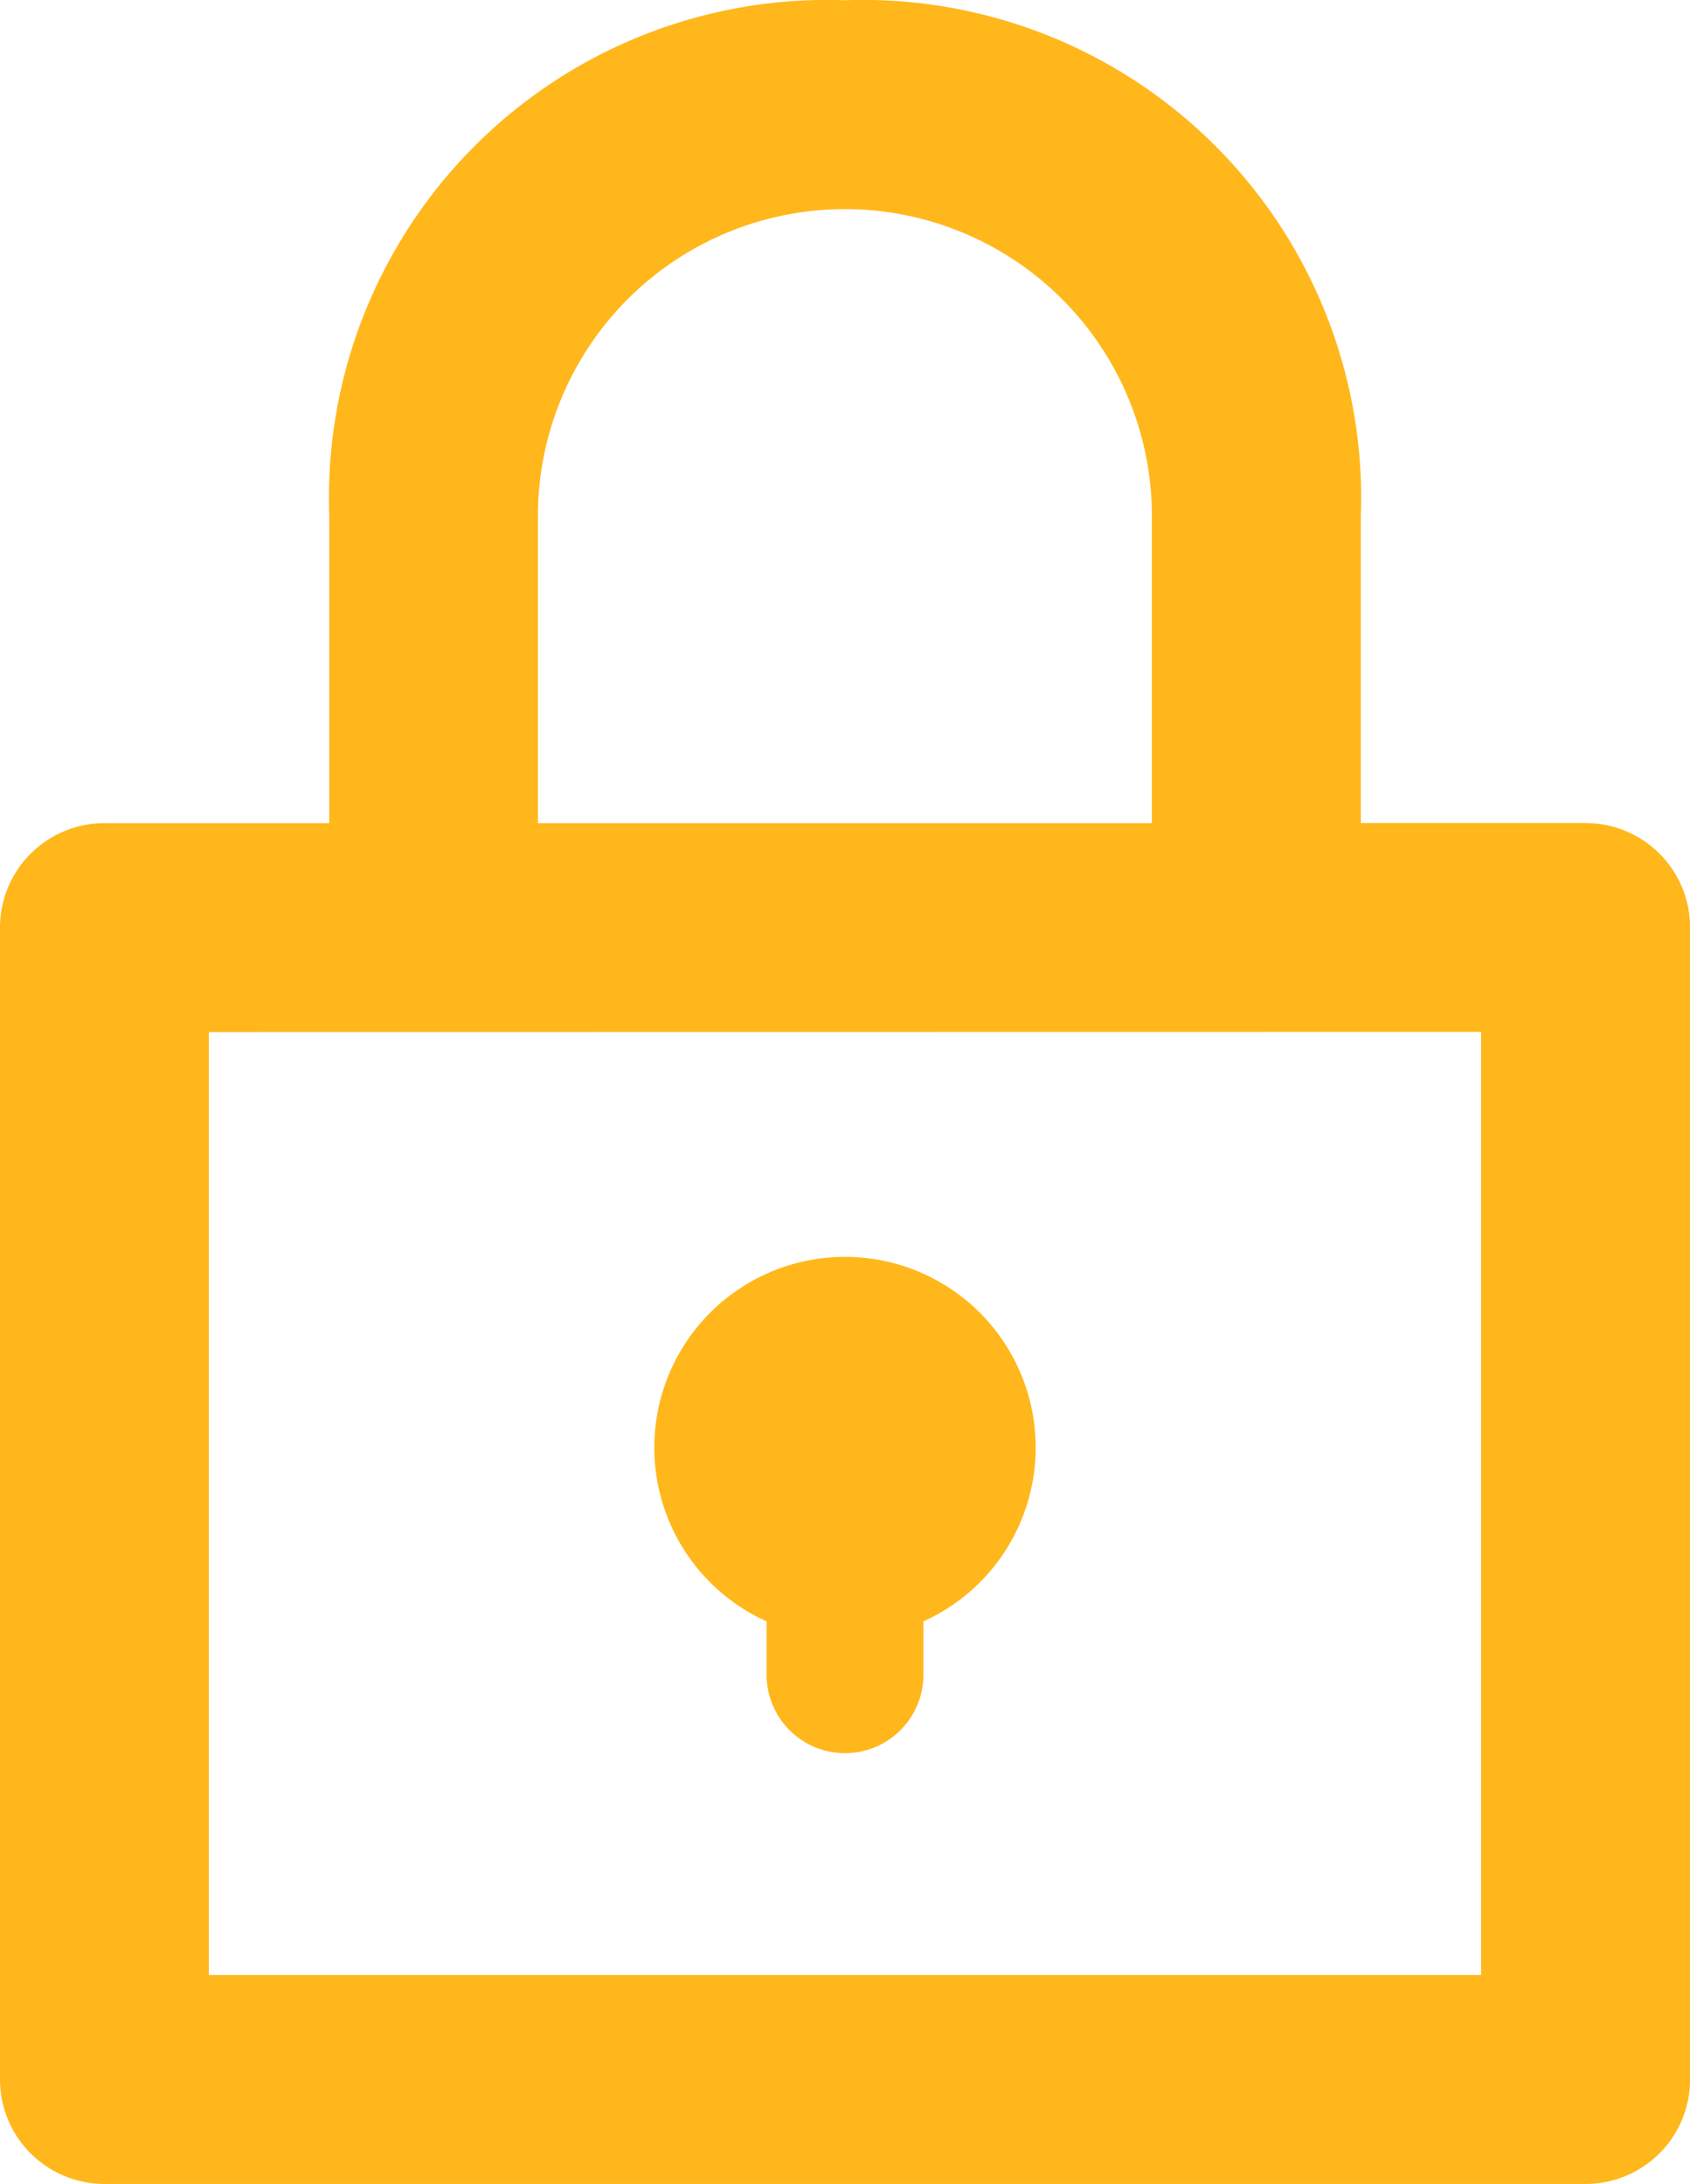
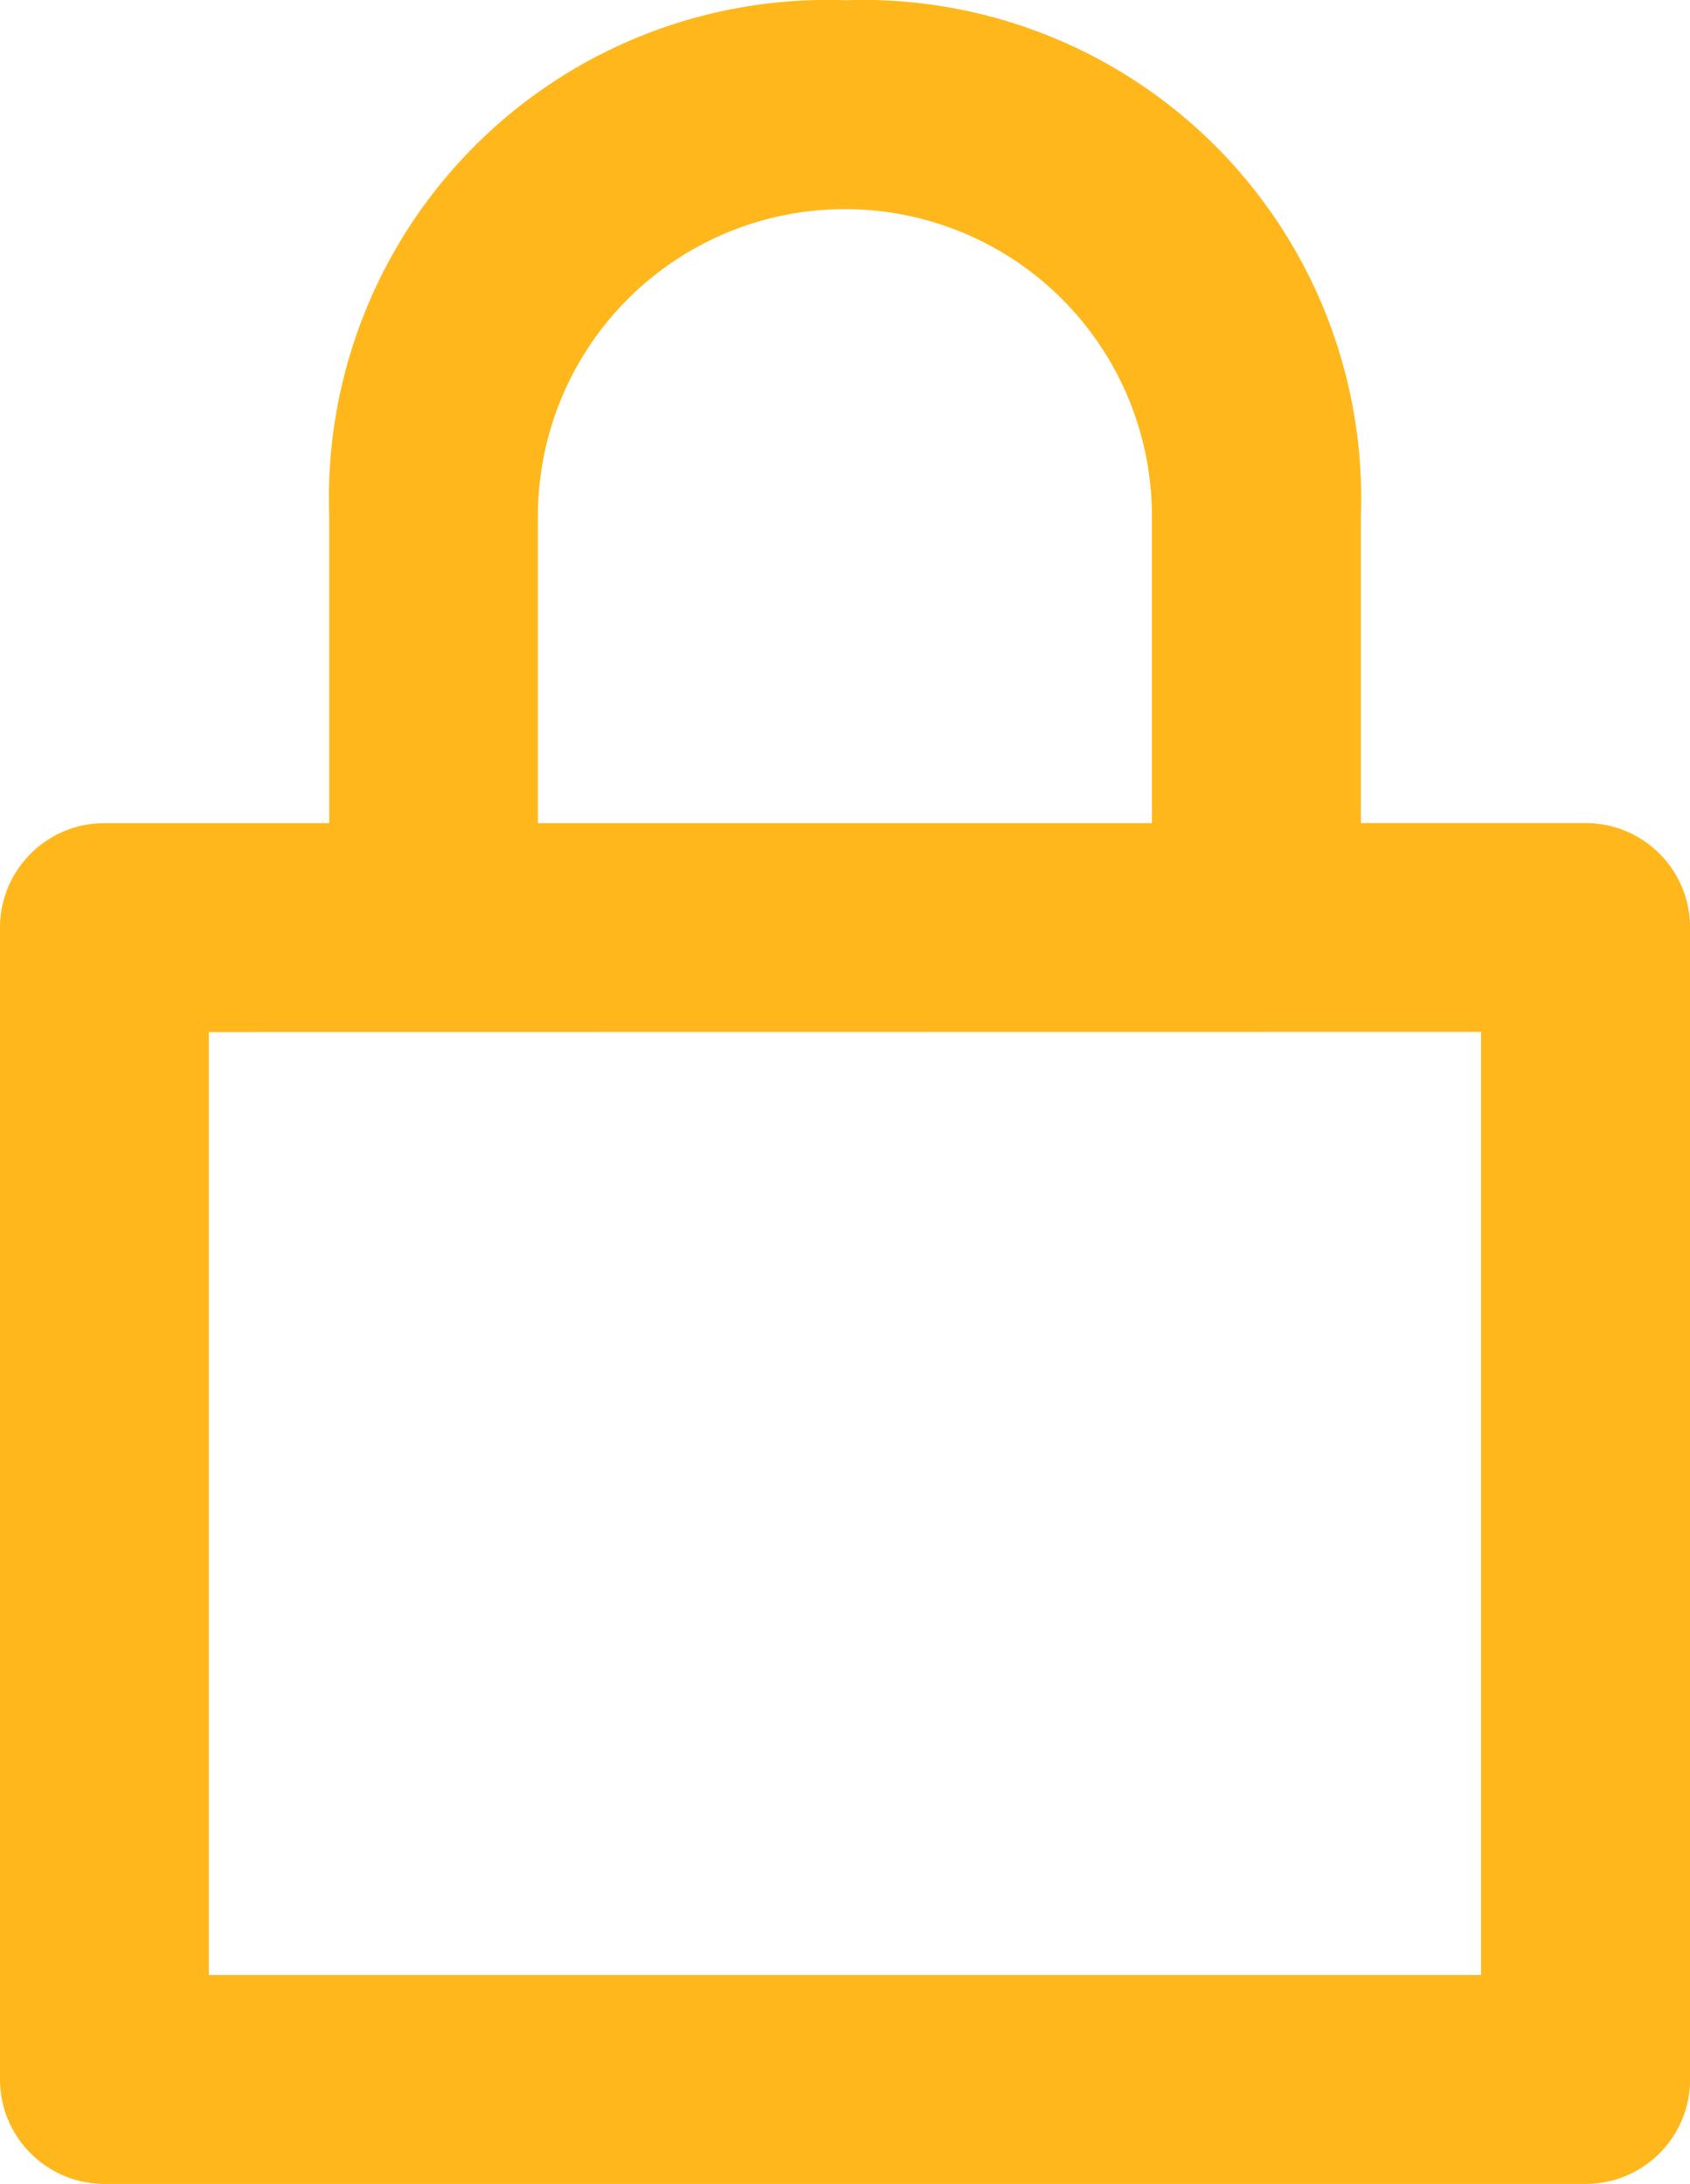
<svg xmlns="http://www.w3.org/2000/svg" width="19.099" height="24.683" viewBox="0 0 19.099 24.683">
  <g id="download_4_" data-name="download (4)" transform="translate(0.25 0.253)">
    <path id="Caminho_240" data-name="Caminho 240" d="M21.3,6a5.38,5.38,0,0,0-5.579,5.579V15.3h-2.79A.931.931,0,0,0,12,16.23V29.249a.931.931,0,0,0,.931.931H29.669a.931.931,0,0,0,.931-.931V16.23a.931.931,0,0,0-.931-.931h-2.79V11.58A5.38,5.38,0,0,0,21.3,6ZM17.579,11.58a3.719,3.719,0,0,1,7.439,0V15.3H17.579Zm11.159,5.579V28.319H13.86V17.161Z" transform="translate(-12 -6)" fill="#ffb71b" stroke="#ffb71b" stroke-width="0.5" />
-     <path id="Caminho_241" data-name="Caminho 241" d="M27.27,37.7v.747a.636.636,0,1,0,1.271,0V37.7a1.905,1.905,0,1,0-1.271,0Z" transform="translate(-18.606 -19.797)" fill="#ffb71b" stroke="#ffb71b" stroke-width="0.5" />
  </g>
</svg>